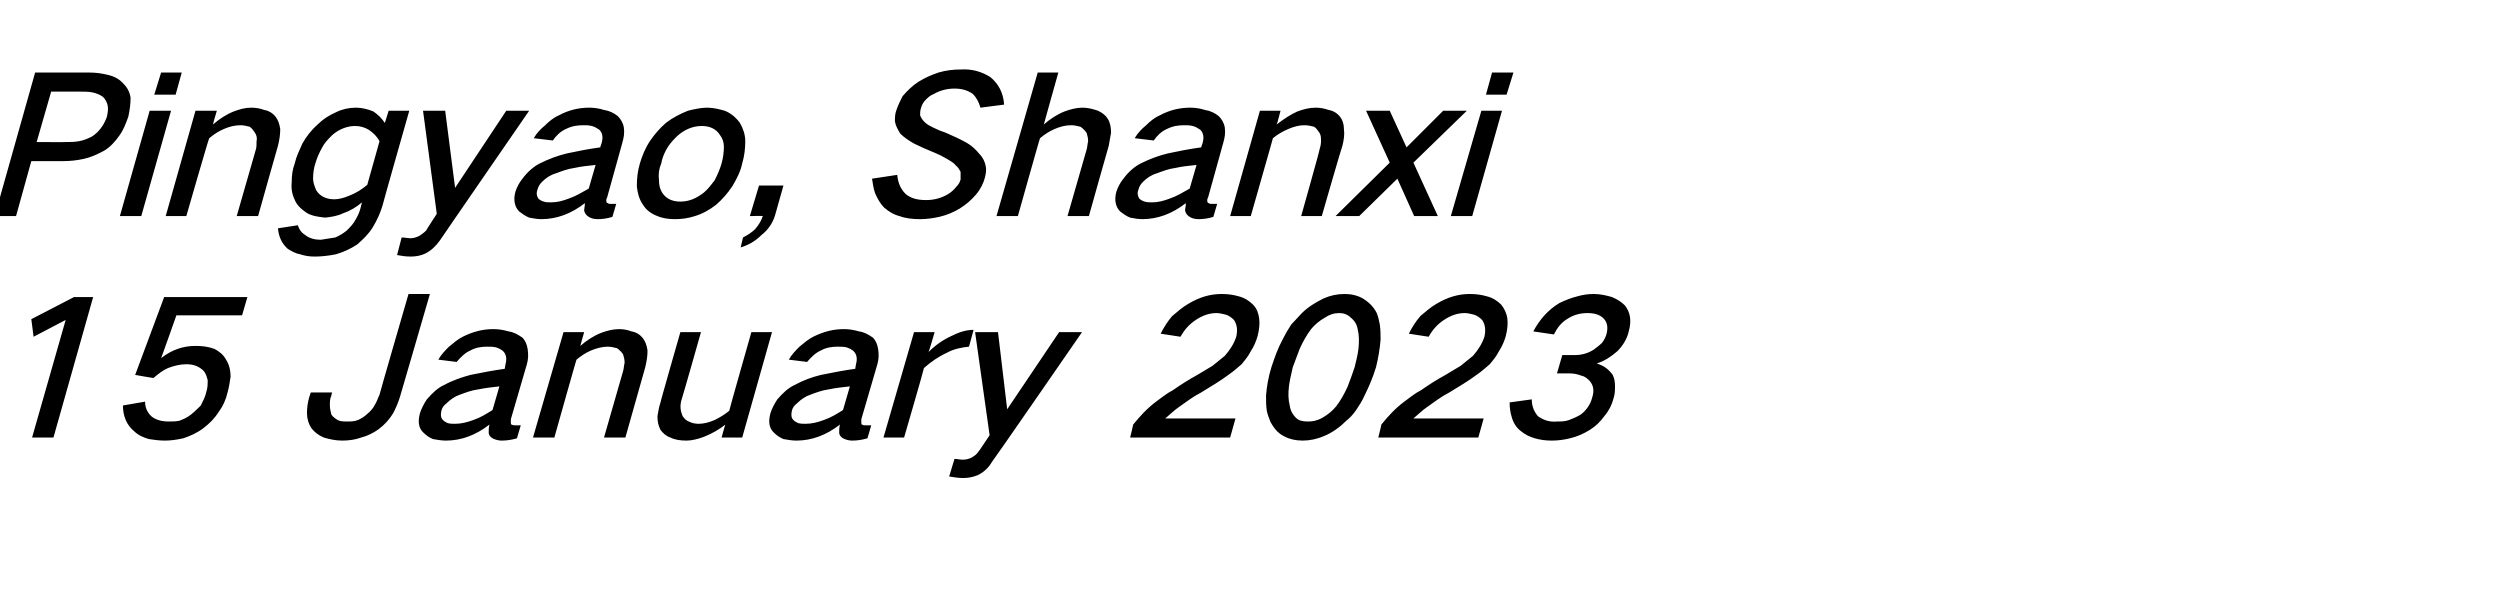
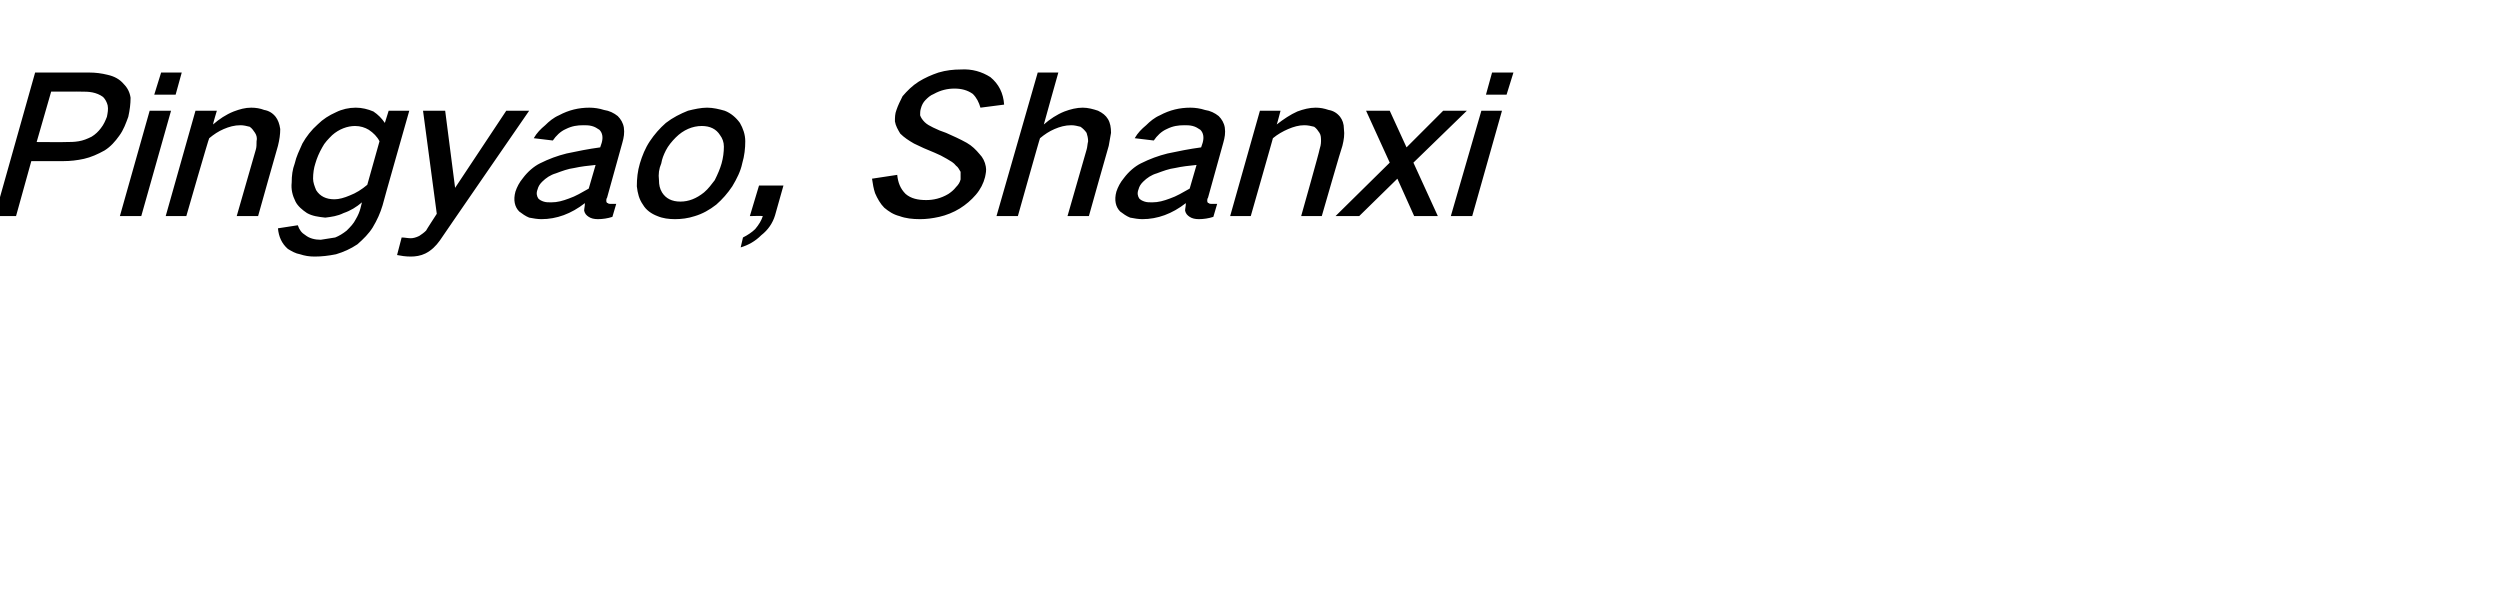
<svg xmlns="http://www.w3.org/2000/svg" version="1.1" width="327.4px" height="78.9px" viewBox="0 -6 327.4 78.9" style="top:-6px">
  <desc>Pingyao, Shanxi 15 January 2023</desc>
  <defs />
  <g id="Polygon18621">
-     <path d="M 4.1 35.8 L 4.4 38.1 L 8.6 35.9 L 4.2 51.3 L 7 51.3 L 12.2 32.9 L 9.7 32.9 L 4.1 35.8 Z M 16.1 47.1 C 16.1 48.5 16.6 49.7 17.6 50.5 C 18.1 51 18.8 51.3 19.5 51.5 C 20.2 51.6 20.8 51.7 21.6 51.7 C 22.3 51.7 23.1 51.6 24 51.4 C 24.9 51.1 25.8 50.7 26.6 50.1 C 27.4 49.5 28.1 48.8 28.6 48 C 29.2 47.2 29.6 46.3 29.8 45.4 C 30 44.7 30.1 44 30.2 43.3 C 30.2 42.5 30 41.7 29.6 41.1 C 29.3 40.5 28.7 40 28.1 39.7 C 27.3 39.4 26.5 39.3 25.6 39.3 C 24 39.3 22.5 39.8 21.1 40.9 C 21.11 40.93 23.1 35.3 23.1 35.3 L 31.7 35.3 L 32.4 32.9 L 21.5 32.9 L 17.7 43.1 C 17.7 43.1 20.14 43.53 20.1 43.5 C 20.7 43 21.3 42.5 22 42.2 C 22.8 41.9 23.6 41.7 24.4 41.7 C 25.4 41.7 26.1 42 26.7 42.6 C 27 43 27.1 43.4 27.2 43.8 C 27.2 44.3 27.2 44.8 27 45.4 C 26.9 45.9 26.6 46.5 26.3 47.1 C 25.9 47.5 25.5 47.9 25 48.3 C 24.5 48.7 24 48.9 23.5 49.1 C 23 49.2 22.6 49.2 22.1 49.2 C 21.2 49.2 20.4 49 19.8 48.5 C 19.3 48 19 47.4 19 46.6 C 19 46.6 16.1 47.1 16.1 47.1 Z M 40.7 45.4 C 40.7 45.4 40.51 46 40.5 46 C 40.3 46.7 40.2 47.4 40.2 48.1 C 40.2 48.8 40.4 49.5 40.8 50.1 C 41.2 50.6 41.7 51 42.4 51.3 C 43.1 51.5 43.9 51.7 44.8 51.7 C 45.6 51.7 46.5 51.6 47.3 51.3 C 48.1 51.1 48.9 50.7 49.6 50.2 C 50.4 49.6 51 48.9 51.5 48.1 C 51.9 47.3 52.2 46.6 52.4 45.9 C 52.43 45.85 56.3 32.5 56.3 32.5 L 53.5 32.5 C 53.5 32.5 49.68 45.65 49.7 45.7 C 49.5 46.1 49.4 46.5 49.1 47 C 48.9 47.4 48.5 47.9 48.1 48.2 C 47.7 48.6 47.3 48.8 46.9 49 C 46.4 49.2 45.9 49.2 45.5 49.2 C 45 49.2 44.6 49.2 44.2 49 C 43.9 48.8 43.6 48.6 43.4 48.3 C 43.3 47.9 43.2 47.5 43.2 47.1 C 43.2 46.6 43.2 46.2 43.4 45.8 C 43.37 45.78 43.5 45.4 43.5 45.4 L 40.7 45.4 Z M 55.9 46.3 C 55.5 46.9 55.2 47.5 55 48.1 C 54.7 49.2 54.8 50.1 55.5 50.7 C 55.8 51 56.2 51.3 56.7 51.5 C 57.3 51.6 57.8 51.7 58.4 51.7 C 60.4 51.7 62.3 51 64.1 49.6 C 64 50 64 50.3 64 50.6 C 64 51 64.2 51.2 64.5 51.4 C 64.9 51.6 65.3 51.7 65.7 51.7 C 66.4 51.7 67 51.6 67.7 51.4 C 67.7 51.4 68.2 49.7 68.2 49.7 C 67.9 49.7 67.7 49.7 67.5 49.7 C 67.3 49.7 67.2 49.7 67 49.6 C 66.9 49.6 66.9 49.5 66.9 49.3 C 66.9 49.2 66.9 49 66.9 48.9 C 66.9 48.9 69 41.7 69 41.7 C 69.2 41 69.2 40.4 69.1 39.7 C 69 39.1 68.8 38.6 68.4 38.2 C 67.8 37.8 67.3 37.5 66.6 37.4 C 65.9 37.2 65.3 37.1 64.6 37.1 C 63.3 37.1 62 37.4 60.6 38.1 C 60 38.4 59.4 38.9 58.8 39.4 C 58.3 39.9 57.8 40.4 57.4 41.1 C 57.4 41.1 59.8 41.4 59.8 41.4 C 60.3 40.8 60.9 40.2 61.6 39.9 C 62.3 39.5 63.1 39.4 63.8 39.4 C 64.2 39.4 64.6 39.4 65 39.5 C 65.3 39.6 65.7 39.8 65.9 40 C 66.3 40.4 66.4 41 66.2 41.7 C 66.2 41.7 66.1 42.3 66.1 42.3 C 64.6 42.5 63.1 42.8 61.6 43.1 C 60.5 43.4 59.3 43.8 58.2 44.4 C 57.3 44.8 56.6 45.5 55.9 46.3 C 55.9 46.3 55.9 46.3 55.9 46.3 Z M 58 49 C 57.7 48.7 57.7 48.3 57.8 47.8 C 57.9 47.4 58.1 47.1 58.5 46.8 C 59 46.3 59.6 45.9 60.2 45.7 C 61 45.4 61.8 45.1 62.6 45 C 63.6 44.8 64.5 44.7 65.4 44.6 C 65.4 44.6 64.5 47.7 64.5 47.7 C 63.7 48.2 62.9 48.7 62 49 C 61.2 49.3 60.4 49.5 59.6 49.5 C 59.3 49.5 58.9 49.5 58.6 49.4 C 58.4 49.3 58.2 49.2 58 49 C 58 49 58 49 58 49 Z M 73.8 37.5 L 69.8 51.3 L 72.6 51.3 C 72.6 51.3 75.48 41.05 75.5 41.1 C 76.1 40.6 76.7 40.2 77.4 39.9 C 78.1 39.6 78.9 39.4 79.6 39.4 C 80 39.4 80.4 39.5 80.8 39.6 C 81.1 39.8 81.4 40.1 81.6 40.4 C 81.7 40.7 81.8 41.1 81.8 41.5 C 81.7 41.9 81.7 42.3 81.6 42.6 C 81.6 42.63 79.1 51.3 79.1 51.3 L 81.9 51.3 C 81.9 51.3 84.5 42.1 84.5 42.1 C 84.7 41.3 84.8 40.6 84.8 39.9 C 84.7 39.2 84.5 38.7 84.2 38.3 C 83.8 37.8 83.3 37.5 82.7 37.4 C 82.2 37.2 81.6 37.1 81.1 37.1 C 80.3 37.1 79.5 37.3 78.7 37.6 C 77.7 38 76.8 38.6 76 39.3 C 75.99 39.28 76.5 37.5 76.5 37.5 L 73.8 37.5 Z M 89.1 37.5 C 89.1 37.5 86.45 46.73 86.5 46.7 C 86.3 47.3 86.2 47.9 86.1 48.5 C 86.1 49.2 86.2 49.7 86.5 50.3 C 86.8 50.7 87.2 51.1 87.8 51.3 C 88.4 51.6 89.1 51.7 89.9 51.7 C 90.6 51.7 91.4 51.5 92.2 51.2 C 93.2 50.8 94.1 50.3 95 49.6 C 94.97 49.55 94.5 51.3 94.5 51.3 L 97.2 51.3 L 101.1 37.5 L 98.4 37.5 C 98.4 37.5 95.47 47.78 95.5 47.8 C 94.9 48.3 94.2 48.7 93.6 49 C 92.9 49.3 92.2 49.5 91.5 49.5 C 91 49.5 90.6 49.4 90.2 49.2 C 89.9 49.1 89.6 48.8 89.4 48.5 C 89.1 47.8 89 47.1 89.3 46.2 C 89.33 46.2 91.8 37.5 91.8 37.5 L 89.1 37.5 Z M 101.8 46.3 C 101.4 46.9 101.1 47.5 100.9 48.1 C 100.6 49.2 100.7 50.1 101.4 50.7 C 101.7 51 102.1 51.3 102.6 51.5 C 103.2 51.6 103.7 51.7 104.3 51.7 C 106.3 51.7 108.2 51 110 49.6 C 109.9 50 109.9 50.3 109.9 50.6 C 109.9 51 110.1 51.2 110.4 51.4 C 110.8 51.6 111.2 51.7 111.6 51.7 C 112.3 51.7 112.9 51.6 113.6 51.4 C 113.6 51.4 114.1 49.7 114.1 49.7 C 113.8 49.7 113.6 49.7 113.4 49.7 C 113.2 49.7 113 49.7 112.9 49.6 C 112.8 49.6 112.8 49.5 112.8 49.3 C 112.8 49.2 112.8 49 112.8 48.9 C 112.8 48.9 114.9 41.7 114.9 41.7 C 115.1 41 115.1 40.4 115 39.7 C 114.9 39.1 114.7 38.6 114.3 38.2 C 113.7 37.8 113.2 37.5 112.5 37.4 C 111.8 37.2 111.2 37.1 110.5 37.1 C 109.2 37.1 107.9 37.4 106.5 38.1 C 105.9 38.4 105.3 38.9 104.7 39.4 C 104.2 39.9 103.7 40.4 103.3 41.1 C 103.3 41.1 105.7 41.4 105.7 41.4 C 106.2 40.8 106.8 40.2 107.5 39.9 C 108.2 39.5 109 39.4 109.7 39.4 C 110.1 39.4 110.5 39.4 110.9 39.5 C 111.2 39.6 111.6 39.8 111.8 40 C 112.2 40.4 112.3 41 112.1 41.7 C 112.1 41.7 112 42.3 112 42.3 C 110.5 42.5 109 42.8 107.5 43.1 C 106.3 43.4 105.2 43.8 104.1 44.4 C 103.2 44.8 102.5 45.5 101.8 46.3 C 101.8 46.3 101.8 46.3 101.8 46.3 Z M 103.9 49 C 103.6 48.7 103.6 48.3 103.7 47.8 C 103.8 47.4 104 47.1 104.4 46.8 C 104.9 46.3 105.5 45.9 106.1 45.7 C 106.9 45.4 107.7 45.1 108.5 45 C 109.4 44.8 110.4 44.7 111.3 44.6 C 111.3 44.6 110.4 47.7 110.4 47.7 C 109.6 48.2 108.8 48.7 107.9 49 C 107.1 49.3 106.3 49.5 105.5 49.5 C 105.2 49.5 104.8 49.5 104.5 49.4 C 104.3 49.3 104.1 49.2 103.9 49 C 103.9 49 103.9 49 103.9 49 Z M 119.7 37.5 L 115.7 51.3 L 118.4 51.3 C 118.4 51.3 121.05 42.2 121 42.2 C 121.9 41.4 122.9 40.7 124 40.2 C 124.9 39.7 125.9 39.5 126.9 39.4 C 126.9 39.4 127.5 37.2 127.5 37.2 C 126.5 37.2 125.6 37.5 124.6 38 C 123.5 38.5 122.5 39.2 121.6 40.1 C 121.64 40.13 122.4 37.5 122.4 37.5 L 119.7 37.5 Z M 127.7 37.5 L 129.6 51 C 129.6 51 128.14 53.2 128.1 53.2 C 127.9 53.5 127.6 53.7 127.3 53.9 C 126.9 54.1 126.5 54.2 126.1 54.2 C 125.7 54.2 125.4 54.1 125 54.1 C 125 54.1 124.3 56.4 124.3 56.4 C 124.9 56.5 125.5 56.6 126.1 56.6 C 126.8 56.6 127.4 56.5 128.1 56.2 C 128.9 55.8 129.5 55.2 129.9 54.5 C 129.94 54.53 141.7 37.5 141.7 37.5 L 138.7 37.5 L 131.9 47.6 L 130.7 37.5 L 127.7 37.5 Z M 151.4 46.6 C 150.2 47.5 149.3 48.5 148.4 49.6 C 148.42 49.63 148 51.3 148 51.3 L 161.1 51.3 L 161.8 48.8 C 161.8 48.8 152.63 48.8 152.6 48.8 C 153.2 48.3 153.8 47.7 154.4 47.3 C 155.4 46.6 156.3 45.9 157.3 45.4 C 158.6 44.6 159.8 43.9 161 43 C 161.6 42.6 162.1 42.1 162.6 41.7 C 163.1 41.1 163.5 40.6 163.8 40 C 164.2 39.4 164.5 38.7 164.7 38 C 164.9 37.2 165 36.4 164.9 35.7 C 164.8 35 164.6 34.4 164.1 33.9 C 163.6 33.4 163 33 162.2 32.8 C 161.5 32.6 160.8 32.5 160 32.5 C 158.5 32.5 157.1 32.9 155.6 33.8 C 154.9 34.2 154.2 34.8 153.5 35.4 C 152.9 36.1 152.4 36.9 152 37.7 C 152 37.7 154.6 38.1 154.6 38.1 C 155.1 37.2 155.7 36.5 156.6 35.9 C 157.5 35.3 158.4 35 159.3 35 C 159.7 35 160.1 35.1 160.5 35.2 C 160.9 35.3 161.3 35.6 161.6 35.9 C 162 36.5 162.1 37.2 161.9 38.1 C 161.6 39 161.1 39.8 160.4 40.6 C 159.9 41 159.3 41.5 158.8 41.9 C 158.1 42.3 157.5 42.7 156.8 43.1 C 155.7 43.7 154.6 44.4 153.6 45.1 C 152.8 45.5 152.1 46.1 151.4 46.6 C 151.4 46.6 151.4 46.6 151.4 46.6 Z M 168 38.4 C 167.3 39.7 166.9 40.9 166.5 42.1 C 166.1 43.4 165.9 44.6 165.8 45.8 C 165.8 46.5 165.8 47.1 165.9 47.8 C 166 48.3 166.2 48.8 166.4 49.3 C 166.8 50 167.3 50.7 168.1 51.1 C 168.8 51.5 169.7 51.7 170.6 51.7 C 171.5 51.7 172.5 51.5 173.4 51.1 C 174.4 50.7 175.4 50 176.2 49.2 C 176.7 48.8 177.2 48.3 177.6 47.7 C 178 47.1 178.4 46.5 178.7 45.8 C 179.3 44.6 179.8 43.4 180.2 42.1 C 180.5 40.9 180.7 39.7 180.8 38.5 C 180.8 37.8 180.8 37.2 180.7 36.5 C 180.6 36 180.5 35.5 180.3 35 C 179.9 34.2 179.3 33.6 178.5 33.1 C 177.8 32.7 177 32.5 176.1 32.5 C 175.1 32.5 174.2 32.7 173.3 33.1 C 172.3 33.6 171.3 34.2 170.5 35 C 170 35.5 169.6 36 169.1 36.5 C 168.7 37.1 168.3 37.8 168 38.4 C 168 38.4 168 38.4 168 38.4 Z M 168.8 44.6 C 168.9 43.8 169.1 43 169.3 42.1 C 169.6 41.3 169.9 40.5 170.2 39.7 C 170.6 38.8 171.1 37.9 171.7 37.1 C 172.2 36.5 172.8 36 173.5 35.6 C 174.1 35.2 174.7 35 175.4 35 C 176 35 176.5 35.2 176.9 35.6 C 177.4 36 177.7 36.5 177.8 37.1 C 178 37.9 178 38.8 177.9 39.7 C 177.8 40.5 177.6 41.3 177.4 42.1 C 177.1 43 176.8 43.8 176.5 44.6 C 176.1 45.5 175.6 46.4 175 47.2 C 174.5 47.8 173.9 48.3 173.2 48.7 C 172.5 49.1 171.9 49.2 171.3 49.2 C 170.6 49.2 170.1 49.1 169.7 48.7 C 169.3 48.3 169 47.8 168.9 47.1 C 168.7 46.3 168.7 45.5 168.8 44.6 C 168.8 44.6 168.8 44.6 168.8 44.6 Z M 183.9 46.6 C 182.7 47.5 181.8 48.5 180.9 49.6 C 180.92 49.63 180.5 51.3 180.5 51.3 L 193.6 51.3 L 194.3 48.8 C 194.3 48.8 185.13 48.8 185.1 48.8 C 185.7 48.3 186.3 47.7 186.9 47.3 C 187.9 46.6 188.8 45.9 189.8 45.4 C 191.1 44.6 192.3 43.9 193.5 43 C 194.1 42.6 194.6 42.1 195.1 41.7 C 195.6 41.1 196 40.6 196.3 40 C 196.7 39.4 197 38.7 197.2 38 C 197.4 37.2 197.5 36.4 197.4 35.7 C 197.3 35 197 34.4 196.6 33.9 C 196.1 33.4 195.5 33 194.7 32.8 C 194 32.6 193.3 32.5 192.5 32.5 C 191 32.5 189.6 32.9 188.1 33.8 C 187.4 34.2 186.7 34.8 186 35.4 C 185.4 36.1 184.9 36.9 184.5 37.7 C 184.5 37.7 187.1 38.1 187.1 38.1 C 187.6 37.2 188.2 36.5 189.1 35.9 C 190 35.3 190.9 35 191.8 35 C 192.2 35 192.6 35.1 193 35.2 C 193.4 35.3 193.8 35.6 194.1 35.9 C 194.5 36.5 194.6 37.2 194.4 38.1 C 194.1 39 193.6 39.8 192.9 40.6 C 192.4 41 191.8 41.5 191.3 41.9 C 190.6 42.3 190 42.7 189.3 43.1 C 188.2 43.7 187.1 44.4 186.1 45.1 C 185.3 45.5 184.6 46.1 183.9 46.6 C 183.9 46.6 183.9 46.6 183.9 46.6 Z M 197.7 46.7 C 197.7 47.4 197.8 48.1 198 48.7 C 198.2 49.4 198.6 50 199.1 50.4 C 199.7 50.9 200.3 51.2 201 51.4 C 201.7 51.6 202.4 51.7 203.2 51.7 C 204 51.7 204.8 51.6 205.6 51.4 C 206.5 51.2 207.4 50.8 208.2 50.3 C 209 49.8 209.6 49.2 210.1 48.5 C 210.7 47.8 211.1 47 211.3 46.2 C 211.5 45.6 211.5 45.1 211.5 44.5 C 211.5 44 211.4 43.5 211.2 43.1 C 210.7 42.4 210.1 41.9 209.1 41.6 C 210.1 41.3 211 40.7 211.8 40 C 212.6 39.2 213.1 38.3 213.3 37.4 C 213.7 36 213.5 34.9 212.8 34 C 212.3 33.5 211.8 33.2 211.1 32.9 C 210.4 32.7 209.6 32.5 208.7 32.5 C 208 32.5 207.3 32.6 206.6 32.8 C 205.8 33 205 33.3 204.2 33.7 C 202.7 34.6 201.6 35.9 200.8 37.4 C 200.8 37.4 203.5 37.8 203.5 37.8 C 203.9 37 204.4 36.3 205.2 35.8 C 206.1 35.2 207 35 207.9 35 C 208.8 35 209.5 35.2 210 35.7 C 210.5 36.2 210.6 36.9 210.4 37.7 C 210.3 38.1 210.1 38.5 209.8 38.9 C 209.5 39.2 209.1 39.5 208.7 39.8 C 207.9 40.3 207.1 40.5 206.2 40.5 C 206.23 40.5 204.6 40.5 204.6 40.5 L 203.9 42.9 C 203.9 42.9 205.55 42.9 205.5 42.9 C 206.1 42.9 206.6 43 207.1 43.2 C 207.6 43.3 207.9 43.6 208.2 43.9 C 208.7 44.5 208.8 45.2 208.5 46.1 C 208.3 46.9 207.8 47.7 207 48.3 C 206.5 48.6 206 48.8 205.5 49 C 205 49.2 204.4 49.2 203.9 49.2 C 202.9 49.3 202.1 49 201.4 48.5 C 200.9 47.9 200.6 47.2 200.6 46.3 C 200.6 46.3 197.7 46.7 197.7 46.7 Z " stroke="none" fill="#000" />
-   </g>
+     </g>
  <g id="Polygon18620">
    <path d="M 4.6 3.5 L -0.7 22.3 L 2.1 22.3 L 4.1 15.1 C 4.1 15.1 8.33 15.1 8.3 15.1 C 9.2 15.1 10.1 15 11 14.8 C 11.9 14.6 12.8 14.2 13.7 13.7 C 14.5 13.2 15.1 12.5 15.6 11.8 C 16.2 11 16.5 10.1 16.8 9.3 C 17 8.4 17.1 7.6 17.1 6.8 C 17 6.1 16.7 5.5 16.2 5 C 15.7 4.4 15 4 14.1 3.8 C 13.3 3.6 12.5 3.5 11.7 3.5 C 11.66 3.5 4.6 3.5 4.6 3.5 Z M 6.7 6 C 6.7 6 10.62 5.98 10.6 6 C 11.1 6 11.6 6 12.1 6.1 C 12.6 6.2 13.1 6.4 13.5 6.7 C 13.8 7 14 7.4 14.1 7.8 C 14.2 8.3 14.1 8.8 14 9.3 C 13.8 9.8 13.6 10.3 13.2 10.8 C 12.9 11.2 12.5 11.6 12 11.9 C 11.4 12.2 10.9 12.4 10.3 12.5 C 9.7 12.6 9.2 12.6 8.7 12.6 C 8.66 12.63 4.8 12.6 4.8 12.6 L 6.7 6 Z M 19.6 8.5 L 15.7 22.3 L 18.5 22.3 L 22.4 8.5 L 19.6 8.5 Z M 21.1 3.5 L 20.2 6.4 L 23 6.4 L 23.8 3.5 L 21.1 3.5 Z M 25.6 8.5 L 21.7 22.3 L 24.4 22.3 C 24.4 22.3 27.35 12.05 27.4 12.1 C 28 11.6 28.6 11.2 29.3 10.9 C 30 10.6 30.7 10.4 31.5 10.4 C 31.9 10.4 32.3 10.5 32.7 10.6 C 33 10.8 33.2 11.1 33.4 11.4 C 33.6 11.7 33.7 12.1 33.6 12.5 C 33.6 12.9 33.6 13.3 33.5 13.6 C 33.48 13.63 31 22.3 31 22.3 L 33.8 22.3 C 33.8 22.3 36.38 13.1 36.4 13.1 C 36.6 12.3 36.7 11.6 36.7 10.9 C 36.6 10.2 36.4 9.7 36.1 9.3 C 35.7 8.8 35.2 8.5 34.6 8.4 C 34.1 8.2 33.5 8.1 32.9 8.1 C 32.1 8.1 31.4 8.3 30.6 8.6 C 29.6 9 28.7 9.6 27.9 10.3 C 27.86 10.28 28.4 8.5 28.4 8.5 L 25.6 8.5 Z M 39.6 12.8 C 39.2 13.7 38.8 14.5 38.6 15.4 C 38.3 16.2 38.2 17 38.2 17.9 C 38.1 18.8 38.3 19.6 38.7 20.4 C 39 21 39.6 21.5 40.2 21.9 C 40.9 22.3 41.7 22.4 42.6 22.5 C 43.4 22.4 44.2 22.3 45 21.9 C 45.9 21.6 46.7 21.1 47.4 20.5 C 47.4 20.5 47.2 21.3 47.2 21.3 C 47.1 21.7 46.9 22.2 46.6 22.7 C 46.3 23.3 45.9 23.7 45.4 24.2 C 44.9 24.6 44.4 24.9 43.9 25.1 C 43.2 25.2 42.6 25.3 42 25.4 C 41.2 25.4 40.5 25.2 40 24.8 C 39.5 24.5 39.2 24.1 39 23.5 C 39 23.5 36.4 23.9 36.4 23.9 C 36.5 25 36.9 25.9 37.7 26.6 C 38.2 26.9 38.7 27.2 39.3 27.3 C 39.9 27.5 40.5 27.6 41.2 27.6 C 42.1 27.6 43 27.5 44 27.3 C 45 27 45.9 26.6 46.8 26 C 47.6 25.3 48.3 24.6 48.8 23.8 C 49.4 22.8 49.8 21.9 50.1 20.9 C 50.06 20.93 53.6 8.5 53.6 8.5 L 50.9 8.5 C 50.9 8.5 50.42 10.08 50.4 10.1 C 50 9.5 49.5 9 48.9 8.6 C 48.2 8.3 47.4 8.1 46.6 8.1 C 45.7 8.1 44.8 8.3 44 8.7 C 43.1 9.1 42.3 9.6 41.6 10.3 C 40.8 11 40.1 11.9 39.6 12.8 C 39.6 12.8 39.6 12.8 39.6 12.8 Z M 45.8 19.6 C 45.1 19.9 44.4 20.1 43.8 20.1 C 42.7 20.1 41.9 19.7 41.4 18.9 C 41.2 18.4 41 17.9 41 17.4 C 41 16.7 41.1 16 41.3 15.4 C 41.5 14.7 41.8 14 42.2 13.3 C 42.5 12.7 43 12.2 43.5 11.7 C 44.4 10.9 45.5 10.5 46.5 10.5 C 47.2 10.5 47.8 10.7 48.3 11 C 48.9 11.4 49.4 11.9 49.7 12.5 C 49.7 12.5 48.1 18.2 48.1 18.2 C 47.4 18.8 46.6 19.3 45.8 19.6 C 45.8 19.6 45.8 19.6 45.8 19.6 Z M 55.4 8.5 L 57.2 22 C 57.2 22 55.77 24.2 55.8 24.2 C 55.5 24.5 55.2 24.7 54.9 24.9 C 54.5 25.1 54.1 25.2 53.8 25.2 C 53.4 25.2 53 25.1 52.6 25.1 C 52.6 25.1 52 27.4 52 27.4 C 52.5 27.5 53.1 27.6 53.8 27.6 C 54.4 27.6 55.1 27.5 55.7 27.2 C 56.5 26.8 57.1 26.2 57.6 25.5 C 57.56 25.53 69.3 8.5 69.3 8.5 L 66.3 8.5 L 59.6 18.6 L 58.3 8.5 L 55.4 8.5 Z M 68.5 17.3 C 68 17.9 67.7 18.5 67.5 19.1 C 67.2 20.2 67.4 21.1 68 21.7 C 68.4 22 68.8 22.3 69.3 22.5 C 69.8 22.6 70.4 22.7 70.9 22.7 C 72.9 22.7 74.8 22 76.6 20.6 C 76.6 21 76.5 21.3 76.5 21.6 C 76.6 22 76.8 22.2 77.1 22.4 C 77.4 22.6 77.8 22.7 78.3 22.7 C 78.9 22.7 79.6 22.6 80.2 22.4 C 80.2 22.4 80.7 20.7 80.7 20.7 C 80.5 20.7 80.2 20.7 80 20.7 C 79.8 20.7 79.7 20.7 79.6 20.6 C 79.5 20.6 79.4 20.5 79.4 20.3 C 79.4 20.2 79.4 20 79.5 19.9 C 79.5 19.9 81.5 12.7 81.5 12.7 C 81.7 12 81.8 11.4 81.7 10.7 C 81.6 10.1 81.3 9.6 80.9 9.2 C 80.4 8.8 79.8 8.5 79.1 8.4 C 78.5 8.2 77.8 8.1 77.2 8.1 C 75.8 8.1 74.5 8.4 73.2 9.1 C 72.5 9.4 71.9 9.9 71.4 10.4 C 70.8 10.9 70.3 11.4 69.9 12.1 C 69.9 12.1 72.4 12.4 72.4 12.4 C 72.8 11.8 73.4 11.2 74.1 10.9 C 74.9 10.5 75.6 10.4 76.4 10.4 C 76.8 10.4 77.1 10.4 77.5 10.5 C 77.9 10.6 78.2 10.8 78.5 11 C 78.9 11.4 79 12 78.8 12.7 C 78.8 12.7 78.6 13.3 78.6 13.3 C 77.1 13.5 75.6 13.8 74.2 14.1 C 73 14.4 71.9 14.8 70.7 15.4 C 69.9 15.8 69.1 16.5 68.5 17.3 C 68.5 17.3 68.5 17.3 68.5 17.3 Z M 70.5 20 C 70.3 19.7 70.2 19.3 70.4 18.8 C 70.5 18.4 70.7 18.1 71 17.8 C 71.5 17.3 72.1 16.9 72.8 16.7 C 73.6 16.4 74.4 16.1 75.2 16 C 76.1 15.8 77 15.7 78 15.6 C 78 15.6 77.1 18.7 77.1 18.7 C 76.2 19.2 75.4 19.7 74.5 20 C 73.7 20.3 73 20.5 72.2 20.5 C 71.8 20.5 71.5 20.5 71.2 20.4 C 70.9 20.3 70.7 20.2 70.5 20 C 70.5 20 70.5 20 70.5 20 Z M 85.1 12.5 C 84.5 13.4 84.1 14.4 83.8 15.4 C 83.5 16.4 83.4 17.4 83.4 18.4 C 83.5 19.3 83.7 20.1 84.2 20.8 C 84.6 21.5 85.3 22 86.1 22.3 C 86.8 22.6 87.6 22.7 88.4 22.7 C 89.2 22.7 90.1 22.6 91 22.3 C 92 22 92.9 21.5 93.8 20.8 C 94.6 20.1 95.3 19.3 95.9 18.4 C 96.5 17.4 97 16.4 97.2 15.4 C 97.5 14.4 97.6 13.4 97.6 12.5 C 97.6 11.6 97.3 10.8 96.9 10.1 C 96.4 9.4 95.7 8.8 94.9 8.5 C 94.2 8.3 93.4 8.1 92.6 8.1 C 91.8 8.1 90.9 8.3 90.1 8.5 C 89.1 8.9 88.1 9.4 87.2 10.1 C 86.4 10.8 85.7 11.6 85.1 12.5 C 85.1 12.5 85.1 12.5 85.1 12.5 Z M 86.3 17.6 C 86.2 16.8 86.3 16.1 86.6 15.4 C 86.7 14.8 86.9 14.3 87.2 13.7 C 87.5 13.1 88 12.5 88.5 12 C 89.5 11 90.7 10.5 91.9 10.5 C 93 10.5 93.8 10.9 94.3 11.7 C 94.6 12.1 94.8 12.6 94.8 13.2 C 94.8 13.9 94.7 14.7 94.5 15.4 C 94.3 16.1 94 16.8 93.6 17.6 C 93.2 18.1 92.8 18.7 92.2 19.2 C 91.2 20 90.2 20.4 89.1 20.4 C 88 20.4 87.2 20 86.7 19.2 C 86.4 18.7 86.3 18.2 86.3 17.6 C 86.3 17.6 86.3 17.6 86.3 17.6 Z M 98.9 24 C 98.5 24.4 97.9 24.8 97.3 25.1 C 97.3 25.1 97 26.4 97 26.4 C 98 26.1 98.9 25.6 99.7 24.8 C 100.6 24.1 101.2 23.2 101.5 22.2 C 101.51 22.15 102.6 18.3 102.6 18.3 L 99.4 18.3 L 98.2 22.3 C 98.2 22.3 99.88 22.25 99.9 22.3 C 99.7 22.9 99.4 23.4 98.9 24 C 98.9 24 98.9 24 98.9 24 Z M 114.2 17.4 C 114.3 18.1 114.4 18.7 114.6 19.3 C 114.9 20 115.3 20.7 115.8 21.2 C 116.4 21.7 117 22.1 117.8 22.3 C 118.6 22.6 119.5 22.7 120.5 22.7 C 121.3 22.7 122.1 22.6 123 22.4 C 123.9 22.2 124.9 21.8 125.7 21.3 C 126.5 20.8 127.2 20.2 127.8 19.5 C 128.4 18.8 128.8 18 129 17.2 C 129.1 16.7 129.2 16.3 129.1 15.8 C 129 15.2 128.7 14.6 128.3 14.2 C 127.8 13.6 127.3 13.1 126.6 12.7 C 125.7 12.2 124.8 11.8 123.9 11.4 C 123.3 11.2 122.8 11 122.2 10.7 C 121.8 10.5 121.4 10.3 121.1 10 C 120.8 9.7 120.6 9.4 120.5 9.1 C 120.5 8.8 120.5 8.5 120.6 8.2 C 120.7 7.8 120.9 7.4 121.2 7.1 C 121.5 6.8 121.8 6.5 122.3 6.3 C 123.2 5.8 124.1 5.6 125 5.6 C 125.9 5.6 126.7 5.8 127.4 6.3 C 127.9 6.8 128.2 7.4 128.4 8.1 C 128.4 8.1 131.5 7.7 131.5 7.7 C 131.4 6.2 130.8 5 129.7 4.1 C 128.6 3.4 127.3 3 125.8 3.1 C 124.9 3.1 123.9 3.2 122.9 3.5 C 122 3.8 121.1 4.2 120.3 4.7 C 119.5 5.2 118.8 5.9 118.2 6.6 C 117.9 7.2 117.6 7.8 117.4 8.4 C 117.2 8.9 117.2 9.4 117.2 9.9 C 117.3 10.5 117.6 11 117.9 11.5 C 118.4 12 119 12.4 119.7 12.8 C 120.5 13.2 121.4 13.6 122.4 14 C 122.9 14.2 123.5 14.5 124 14.8 C 124.5 15.1 124.9 15.3 125.2 15.7 C 125.5 15.9 125.6 16.2 125.8 16.5 C 125.8 16.8 125.8 17.2 125.8 17.5 C 125.7 17.9 125.5 18.2 125.2 18.5 C 124.9 18.9 124.5 19.2 124.2 19.4 C 123.2 20 122.2 20.2 121.3 20.2 C 120.2 20.2 119.3 20 118.6 19.4 C 117.9 18.7 117.6 17.9 117.5 16.9 C 117.5 16.9 114.2 17.4 114.2 17.4 Z M 135.9 3.5 L 130.5 22.3 L 133.3 22.3 C 133.3 22.3 136.18 12.05 136.2 12.1 C 136.8 11.6 137.4 11.2 138.1 10.9 C 138.8 10.6 139.5 10.4 140.3 10.4 C 140.7 10.4 141.1 10.5 141.5 10.6 C 141.8 10.8 142.1 11.1 142.3 11.4 C 142.4 11.7 142.5 12.1 142.5 12.5 C 142.4 12.9 142.4 13.3 142.3 13.6 C 142.3 13.63 139.8 22.3 139.8 22.3 L 142.6 22.3 C 142.6 22.3 145.18 13.1 145.2 13.1 C 145.3 12.5 145.4 11.9 145.5 11.4 C 145.5 10.7 145.4 10.1 145.1 9.6 C 144.8 9.1 144.4 8.8 143.8 8.5 C 143.2 8.3 142.5 8.1 141.8 8.1 C 141 8.1 140.2 8.3 139.4 8.6 C 138.4 9 137.5 9.6 136.7 10.3 C 136.69 10.28 138.6 3.5 138.6 3.5 L 135.9 3.5 Z M 147.2 17.3 C 146.7 17.9 146.4 18.5 146.2 19.1 C 145.9 20.2 146.1 21.1 146.7 21.7 C 147.1 22 147.5 22.3 148 22.5 C 148.5 22.6 149.1 22.7 149.6 22.7 C 151.6 22.7 153.5 22 155.3 20.6 C 155.3 21 155.2 21.3 155.2 21.6 C 155.3 22 155.5 22.2 155.8 22.4 C 156.1 22.6 156.5 22.7 157 22.7 C 157.6 22.7 158.3 22.6 158.9 22.4 C 158.9 22.4 159.4 20.7 159.4 20.7 C 159.2 20.7 158.9 20.7 158.7 20.7 C 158.5 20.7 158.4 20.7 158.3 20.6 C 158.2 20.6 158.1 20.5 158.1 20.3 C 158.1 20.2 158.1 20 158.2 19.9 C 158.2 19.9 160.2 12.7 160.2 12.7 C 160.4 12 160.5 11.4 160.4 10.7 C 160.3 10.1 160 9.6 159.6 9.2 C 159.1 8.8 158.5 8.5 157.8 8.4 C 157.2 8.2 156.5 8.1 155.9 8.1 C 154.5 8.1 153.2 8.4 151.9 9.1 C 151.2 9.4 150.6 9.9 150.1 10.4 C 149.5 10.9 149 11.4 148.6 12.1 C 148.6 12.1 151.1 12.4 151.1 12.4 C 151.5 11.8 152.1 11.2 152.8 10.9 C 153.6 10.5 154.3 10.4 155.1 10.4 C 155.5 10.4 155.8 10.4 156.2 10.5 C 156.6 10.6 156.9 10.8 157.2 11 C 157.6 11.4 157.7 12 157.5 12.7 C 157.5 12.7 157.3 13.3 157.3 13.3 C 155.8 13.5 154.3 13.8 152.9 14.1 C 151.7 14.4 150.6 14.8 149.4 15.4 C 148.6 15.8 147.8 16.5 147.2 17.3 C 147.2 17.3 147.2 17.3 147.2 17.3 Z M 149.2 20 C 149 19.7 148.9 19.3 149.1 18.8 C 149.2 18.4 149.4 18.1 149.7 17.8 C 150.2 17.3 150.8 16.9 151.5 16.7 C 152.3 16.4 153.1 16.1 153.9 16 C 154.8 15.8 155.7 15.7 156.7 15.6 C 156.7 15.6 155.8 18.7 155.8 18.7 C 154.9 19.2 154.1 19.7 153.2 20 C 152.4 20.3 151.7 20.5 150.9 20.5 C 150.5 20.5 150.2 20.5 149.9 20.4 C 149.6 20.3 149.4 20.2 149.2 20 C 149.2 20 149.2 20 149.2 20 Z M 165 8.5 L 161.1 22.3 L 163.8 22.3 C 163.8 22.3 166.73 12.05 166.7 12.1 C 167.3 11.6 168 11.2 168.7 10.9 C 169.4 10.6 170.1 10.4 170.8 10.4 C 171.3 10.4 171.7 10.5 172.1 10.6 C 172.4 10.8 172.6 11.1 172.8 11.4 C 173 11.7 173 12.1 173 12.5 C 173 12.9 172.9 13.3 172.8 13.6 C 172.85 13.63 170.4 22.3 170.4 22.3 L 173.1 22.3 C 173.1 22.3 175.75 13.1 175.8 13.1 C 176 12.3 176.1 11.6 176 10.9 C 176 10.2 175.8 9.7 175.5 9.3 C 175.1 8.8 174.6 8.5 174 8.4 C 173.4 8.2 172.9 8.1 172.3 8.1 C 171.5 8.1 170.7 8.3 169.9 8.6 C 169 9 168.1 9.6 167.2 10.3 C 167.24 10.28 167.7 8.5 167.7 8.5 L 165 8.5 Z M 178.9 8.5 L 182 15.3 L 174.9 22.3 L 178 22.3 L 183 17.4 L 185.2 22.3 L 188.3 22.3 L 185.1 15.3 L 192.1 8.5 L 189 8.5 L 184.2 13.3 L 182 8.5 L 178.9 8.5 Z M 194 8.5 L 190 22.3 L 192.8 22.3 L 196.7 8.5 L 194 8.5 Z M 195.4 3.5 L 194.6 6.4 L 197.3 6.4 L 198.2 3.5 L 195.4 3.5 Z " stroke="none" fill="#000" />
  </g>
</svg>